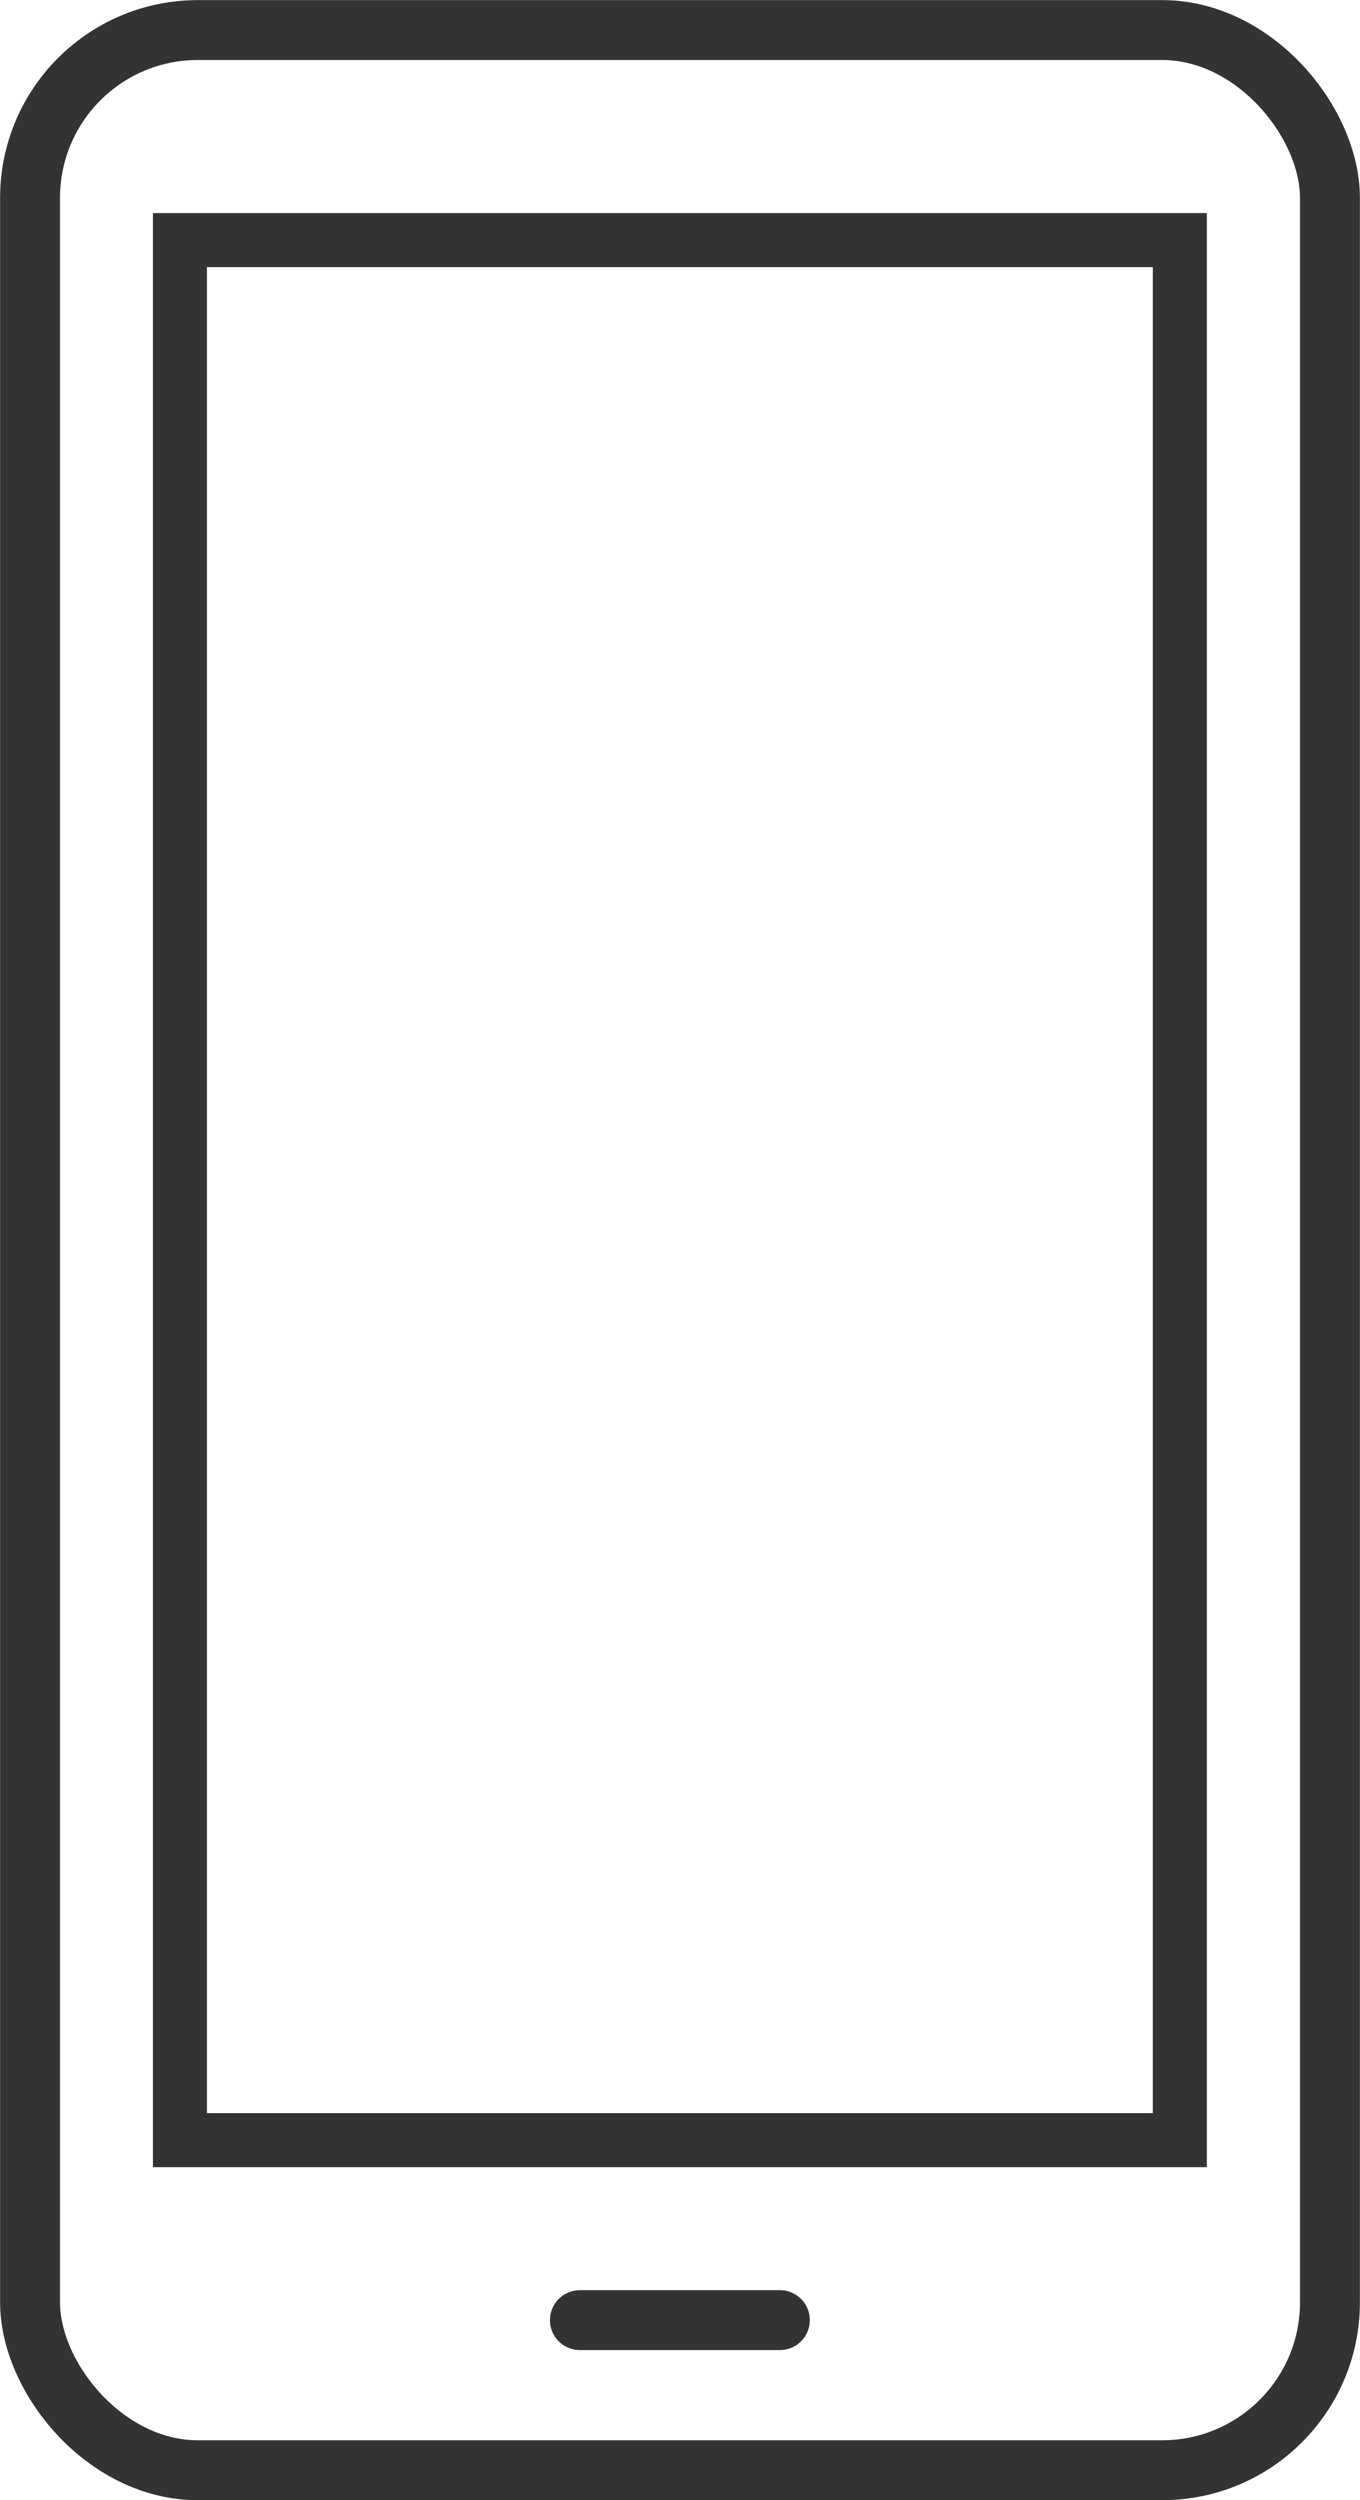
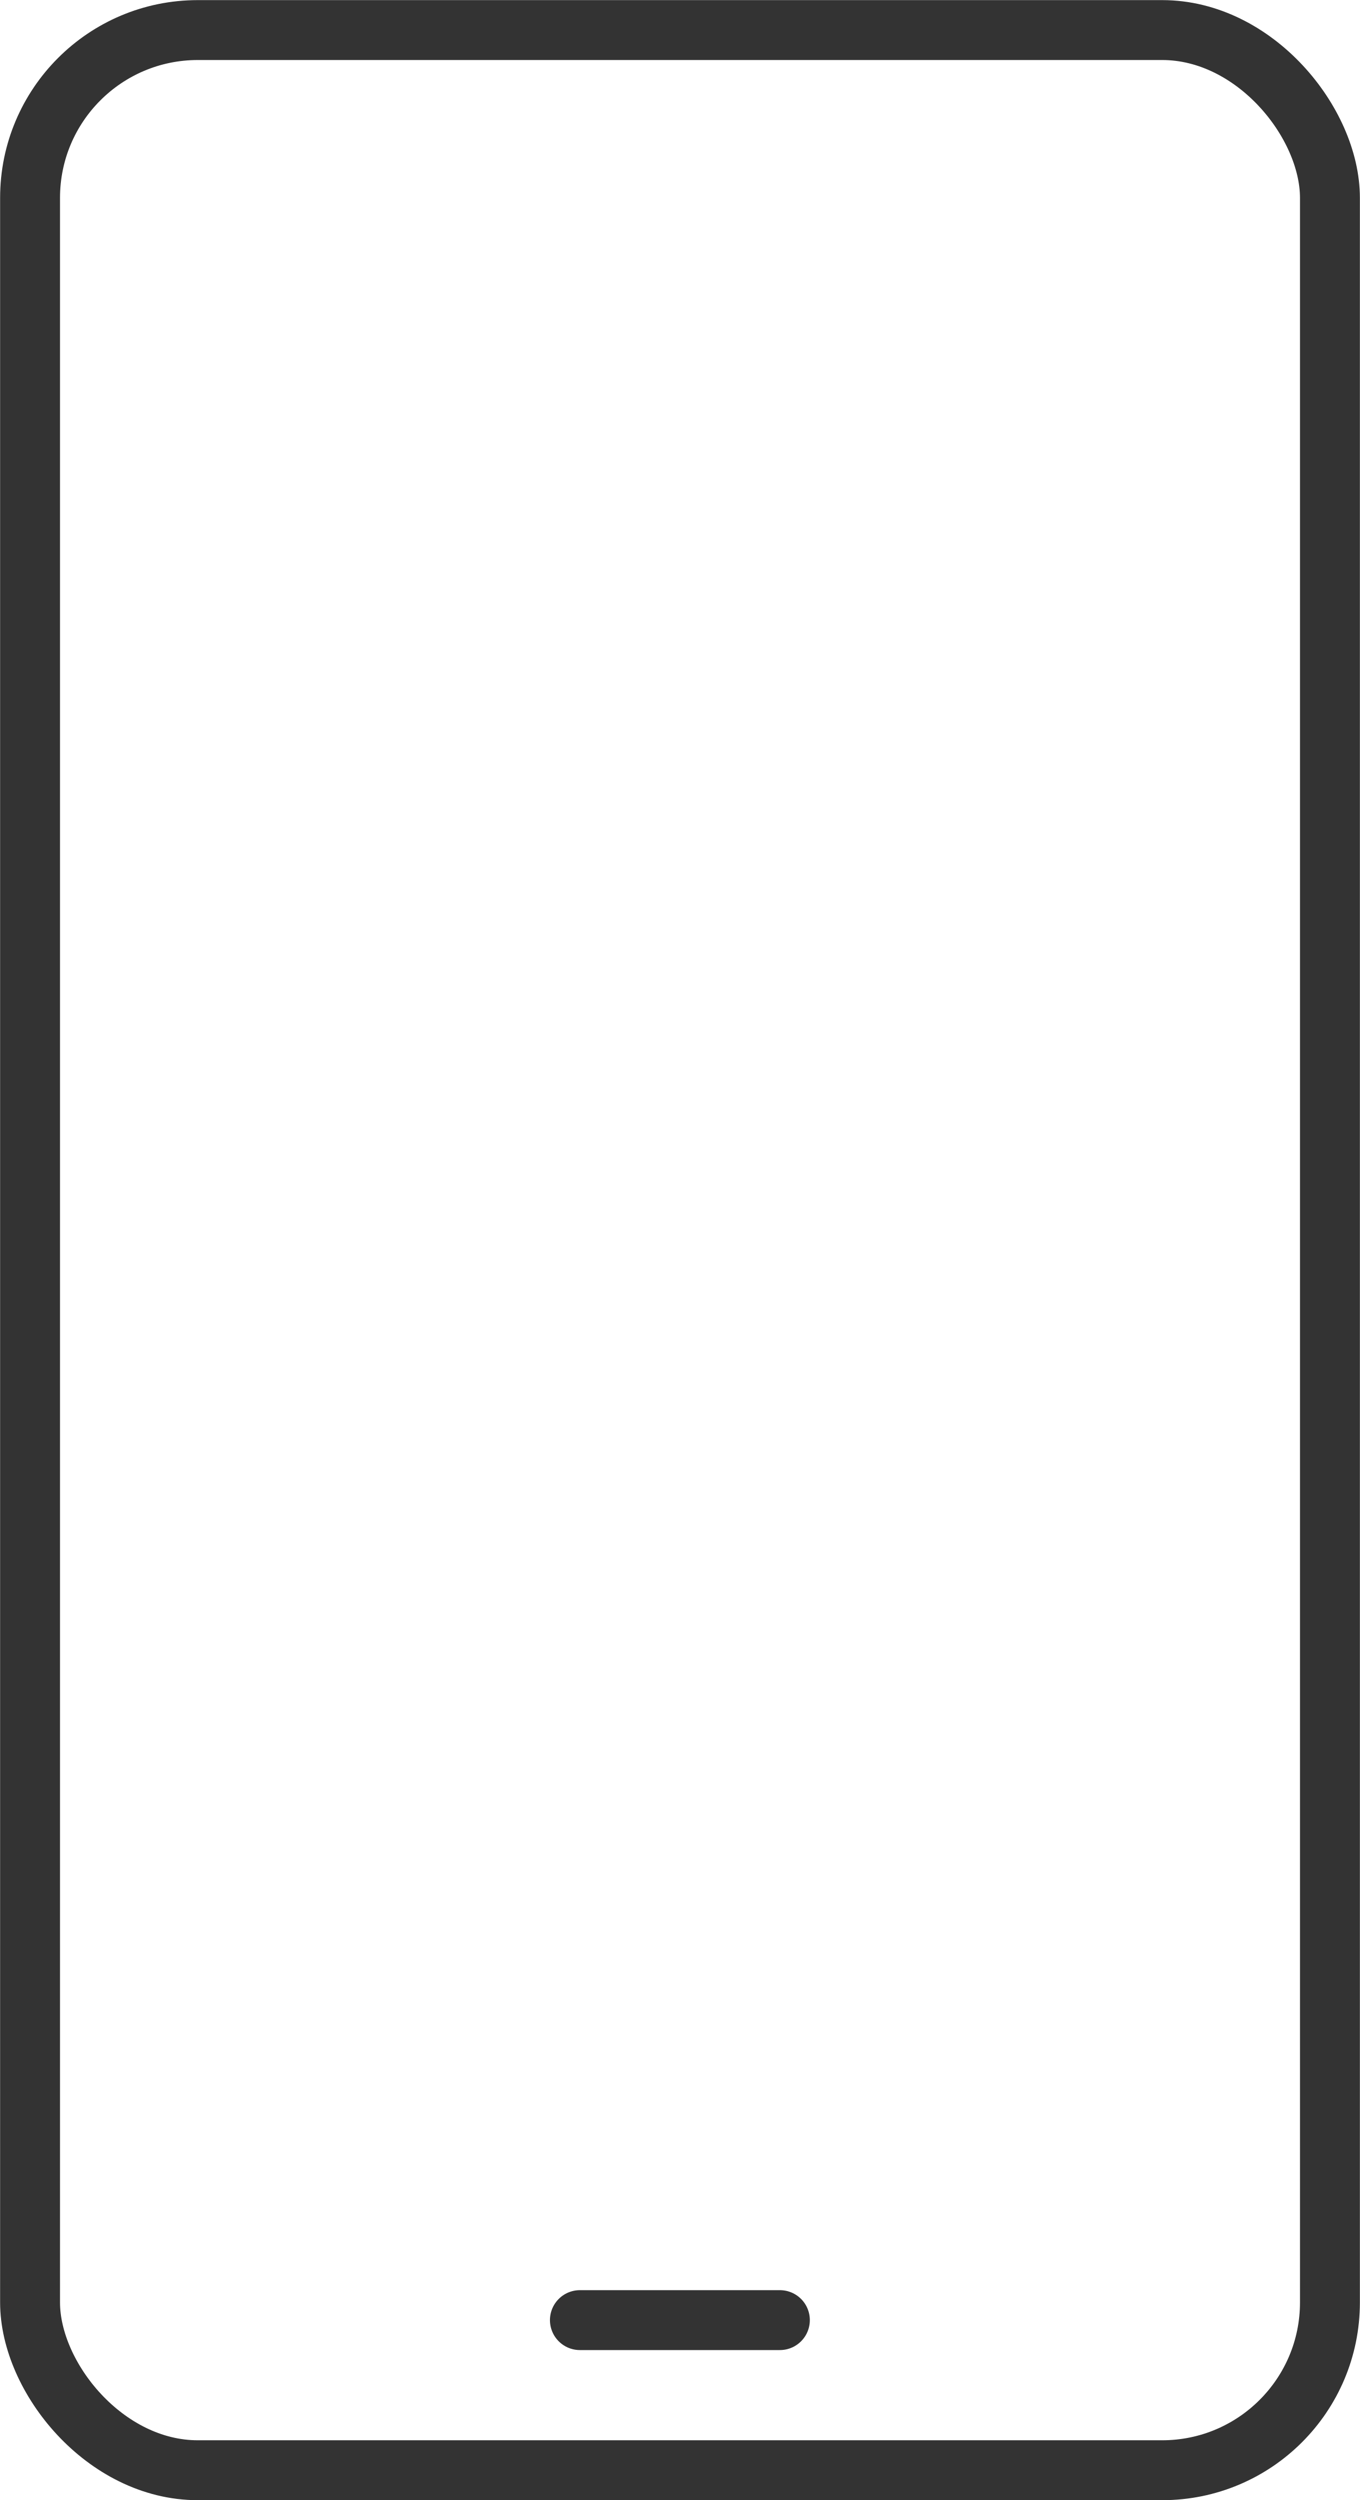
<svg xmlns="http://www.w3.org/2000/svg" id="_レイヤー_2" viewBox="0 0 62.43 114.75">
  <defs>
    <style>.cls-1{stroke-width:2.48px;}.cls-1,.cls-2{stroke-miterlimit:10;}.cls-1,.cls-2,.cls-3{fill:none;stroke:#333;}.cls-2,.cls-3{stroke-width:2.75px;}.cls-3{stroke-linecap:round;stroke-linejoin:round;}</style>
  </defs>
  <g id="_本体">
    <rect class="cls-2" x="1.38" y="1.38" width="59.67" height="112" rx="7.7" ry="7.7" />
    <line class="cls-3" x1="26.62" y1="106.49" x2="35.8" y2="106.49" />
-     <rect class="cls-1" x="8.26" y="11.02" width="45.9" height="87.21" />
  </g>
</svg>